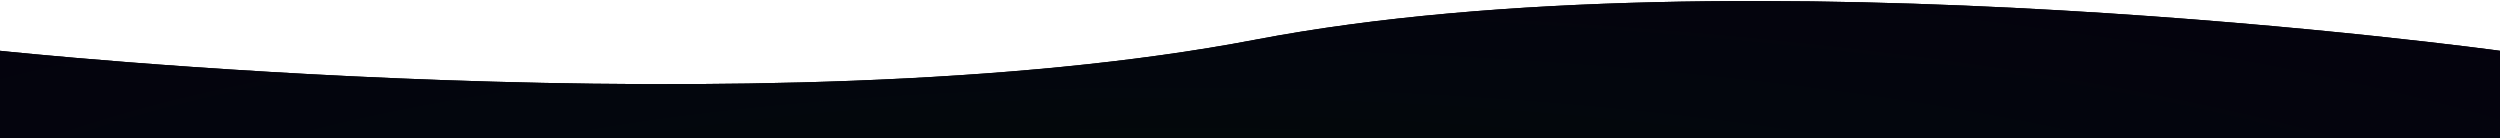
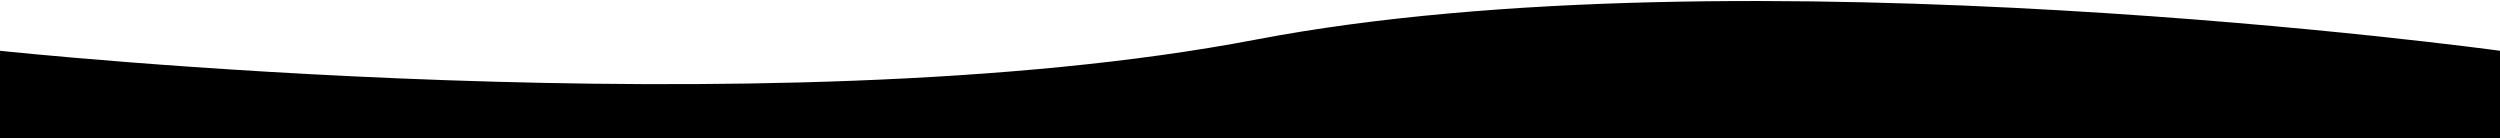
<svg xmlns="http://www.w3.org/2000/svg" width="1920" height="106" viewBox="0 0 1920 106" fill="none">
  <path d="M0 39C0 39 590 102 964 30.5C1338 -41 1920 39 1920 39V156H0V39Z" fill="currentColor" />
-   <path d="M0 39C0 39 590 102 964 30.5C1338 -41 1920 39 1920 39V156H0V39Z" fill="currentColor" />
-   <path d="M0 39C0 39 590 102 964 30.5C1338 -41 1920 39 1920 39V156H0V39Z" fill="url(#paint0_angular_5968_3383)" fill-opacity="0.05" />
  <defs>
    <radialGradient id="paint0_angular_5968_3383" cx="0" cy="0" r="1" gradientUnits="userSpaceOnUse" gradientTransform="translate(960 218.683) rotate(90.81) scale(424.395 2110.81)">
      <stop stop-color="#32E322" />
      <stop offset="0.345" stop-color="#3485FF" />
      <stop offset="0.645" stop-color="#5930FE" />
      <stop offset="1" stop-color="#32E322" />
    </radialGradient>
  </defs>
</svg>